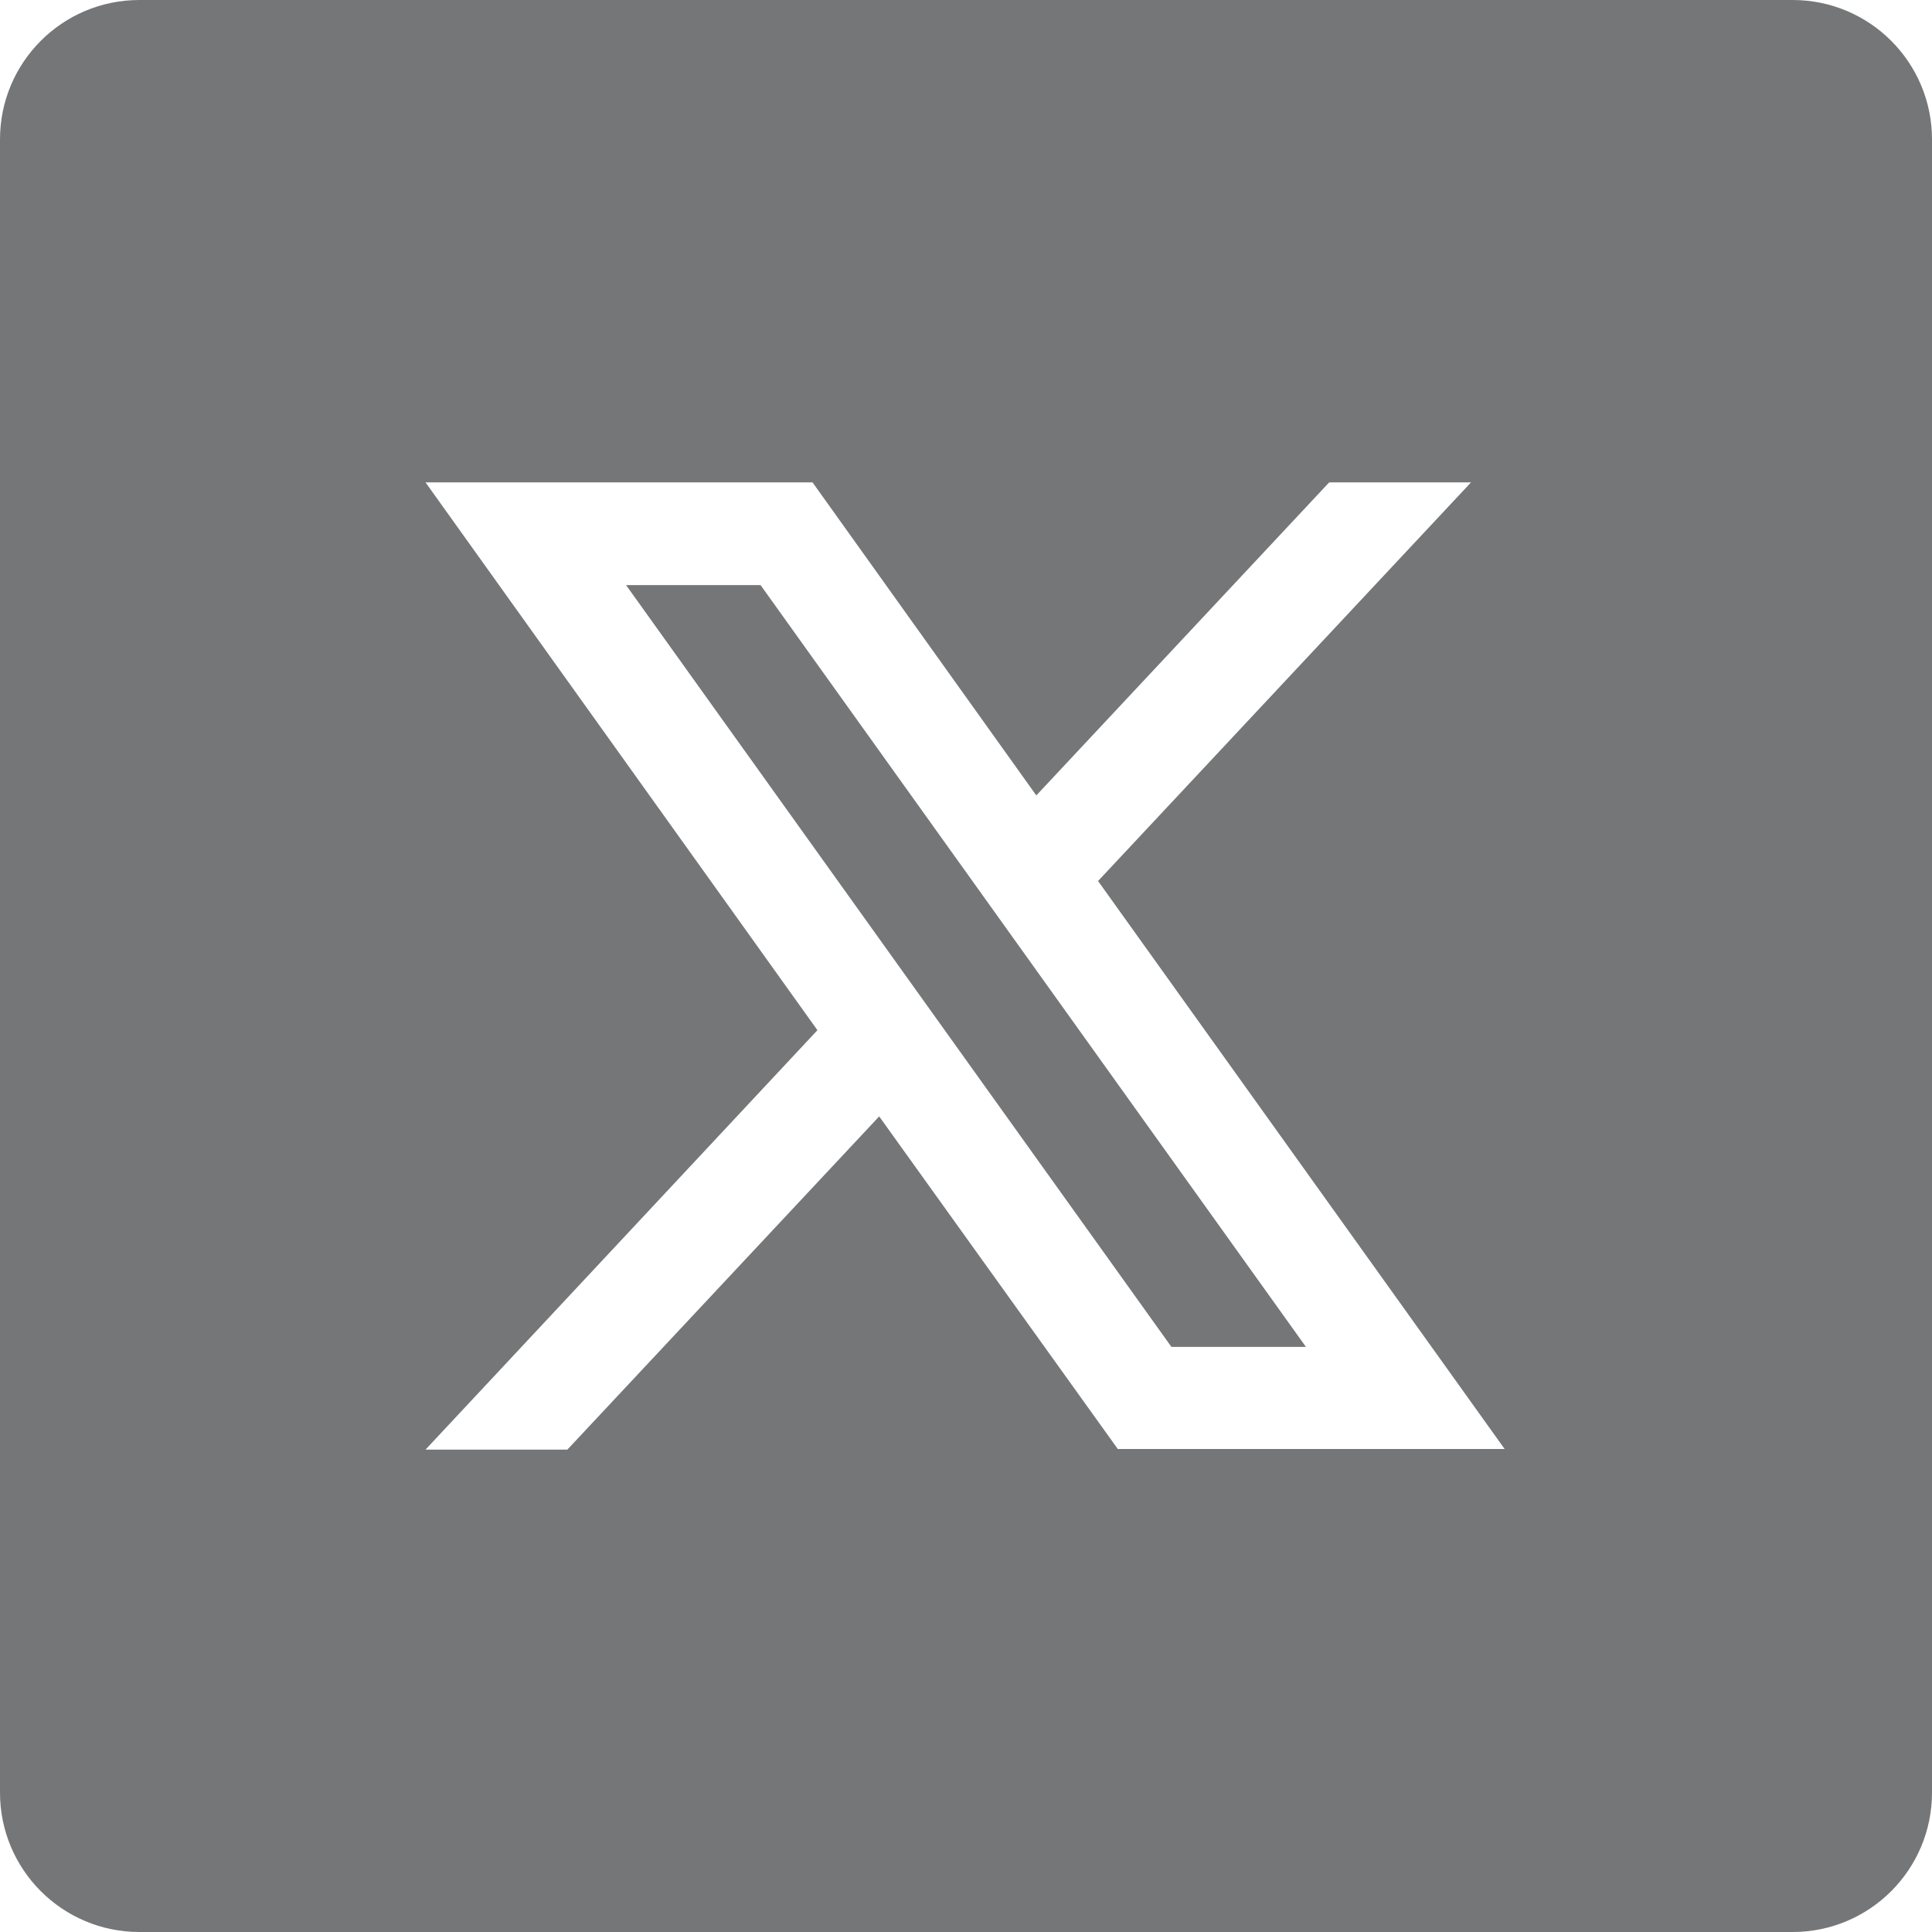
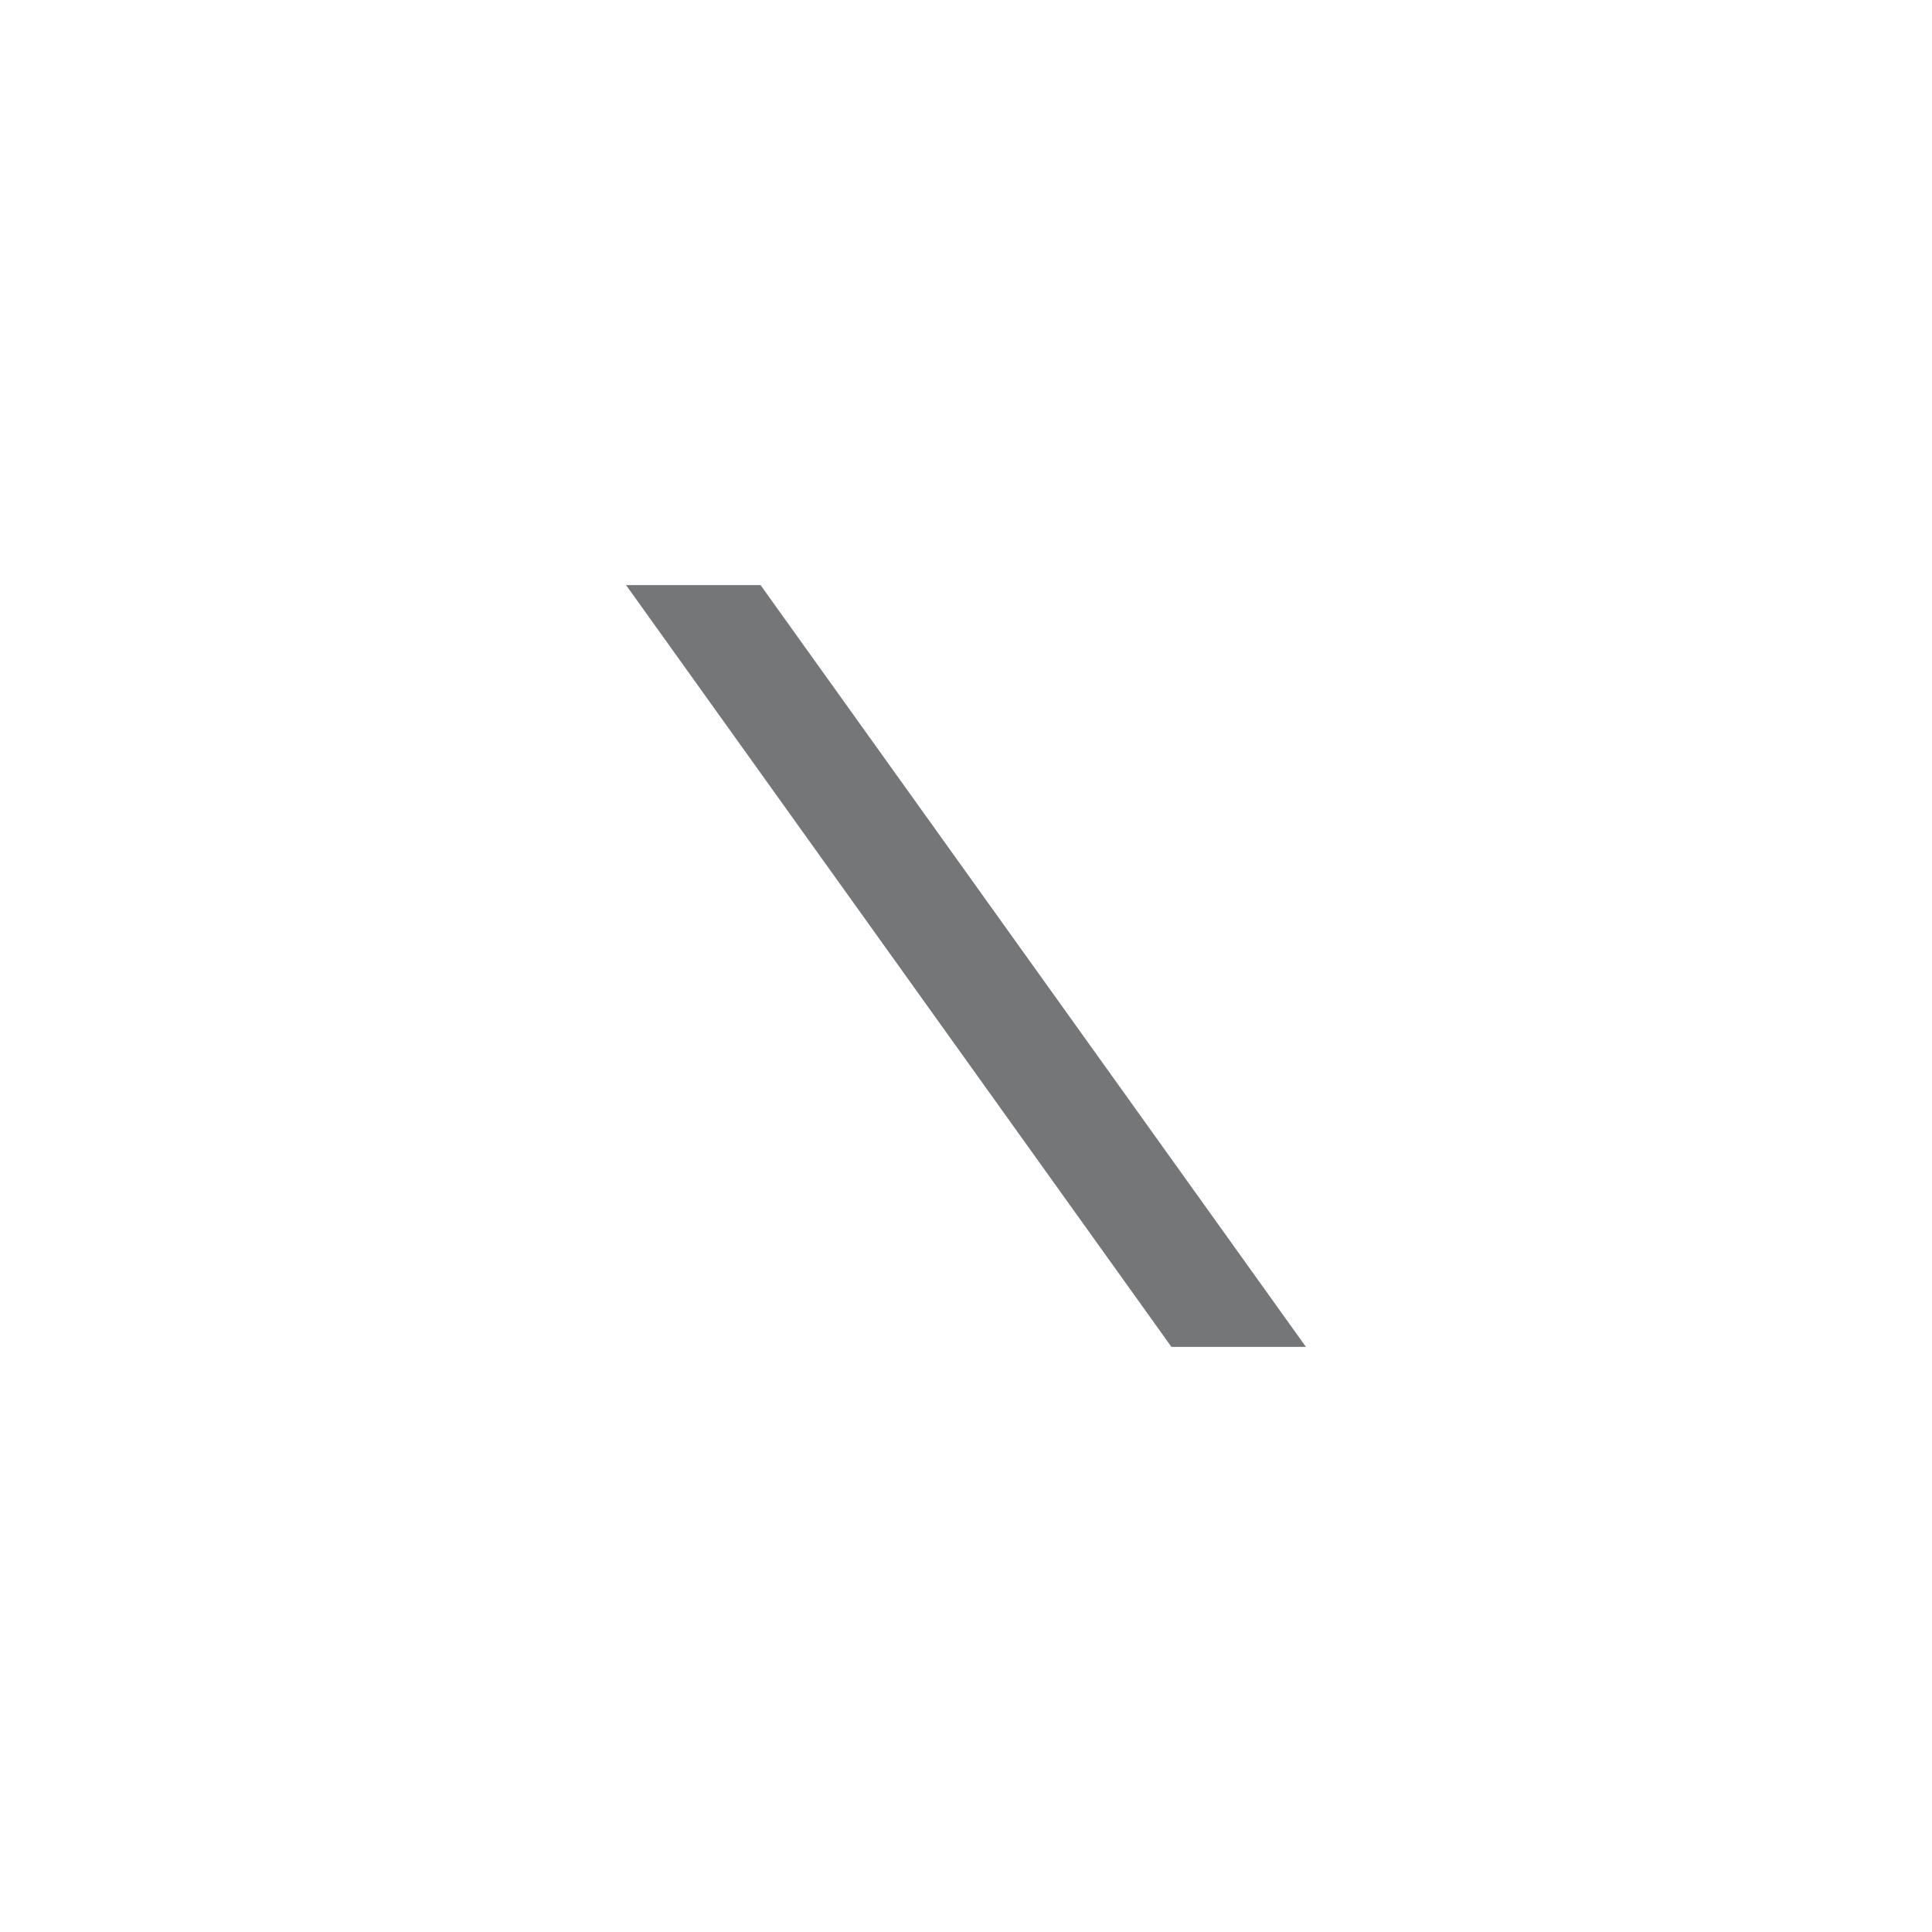
<svg xmlns="http://www.w3.org/2000/svg" id="Layer_1" version="1.1" viewBox="2.2 2.2 31.6 31.6">
  <defs>
    <style>
      .st0 {
        fill: #757677;
      }
    </style>
  </defs>
  <polygon class="st0" points="12.44 11.77 21.36 24.23 23.56 24.23 14.64 11.77 12.44 11.77" />
-   <path class="st0" d="M31.52,2.2H4.48c-1.26,0-2.28,1.02-2.28,2.28v27.04c0,1.26,1.02,2.28,2.28,2.28h27.04c1.26,0,2.28-1.02,2.28-2.28V4.48c0-1.26-1.02-2.28-2.28-2.28ZM20.49,25.91l-3.91-5.45-5.1,5.45h-2.32l6.41-6.86-6.41-8.96h6.33l3.66,5.12,4.79-5.12h2.32l-6.1,6.52,6.65,9.29h-6.33Z" />
</svg>